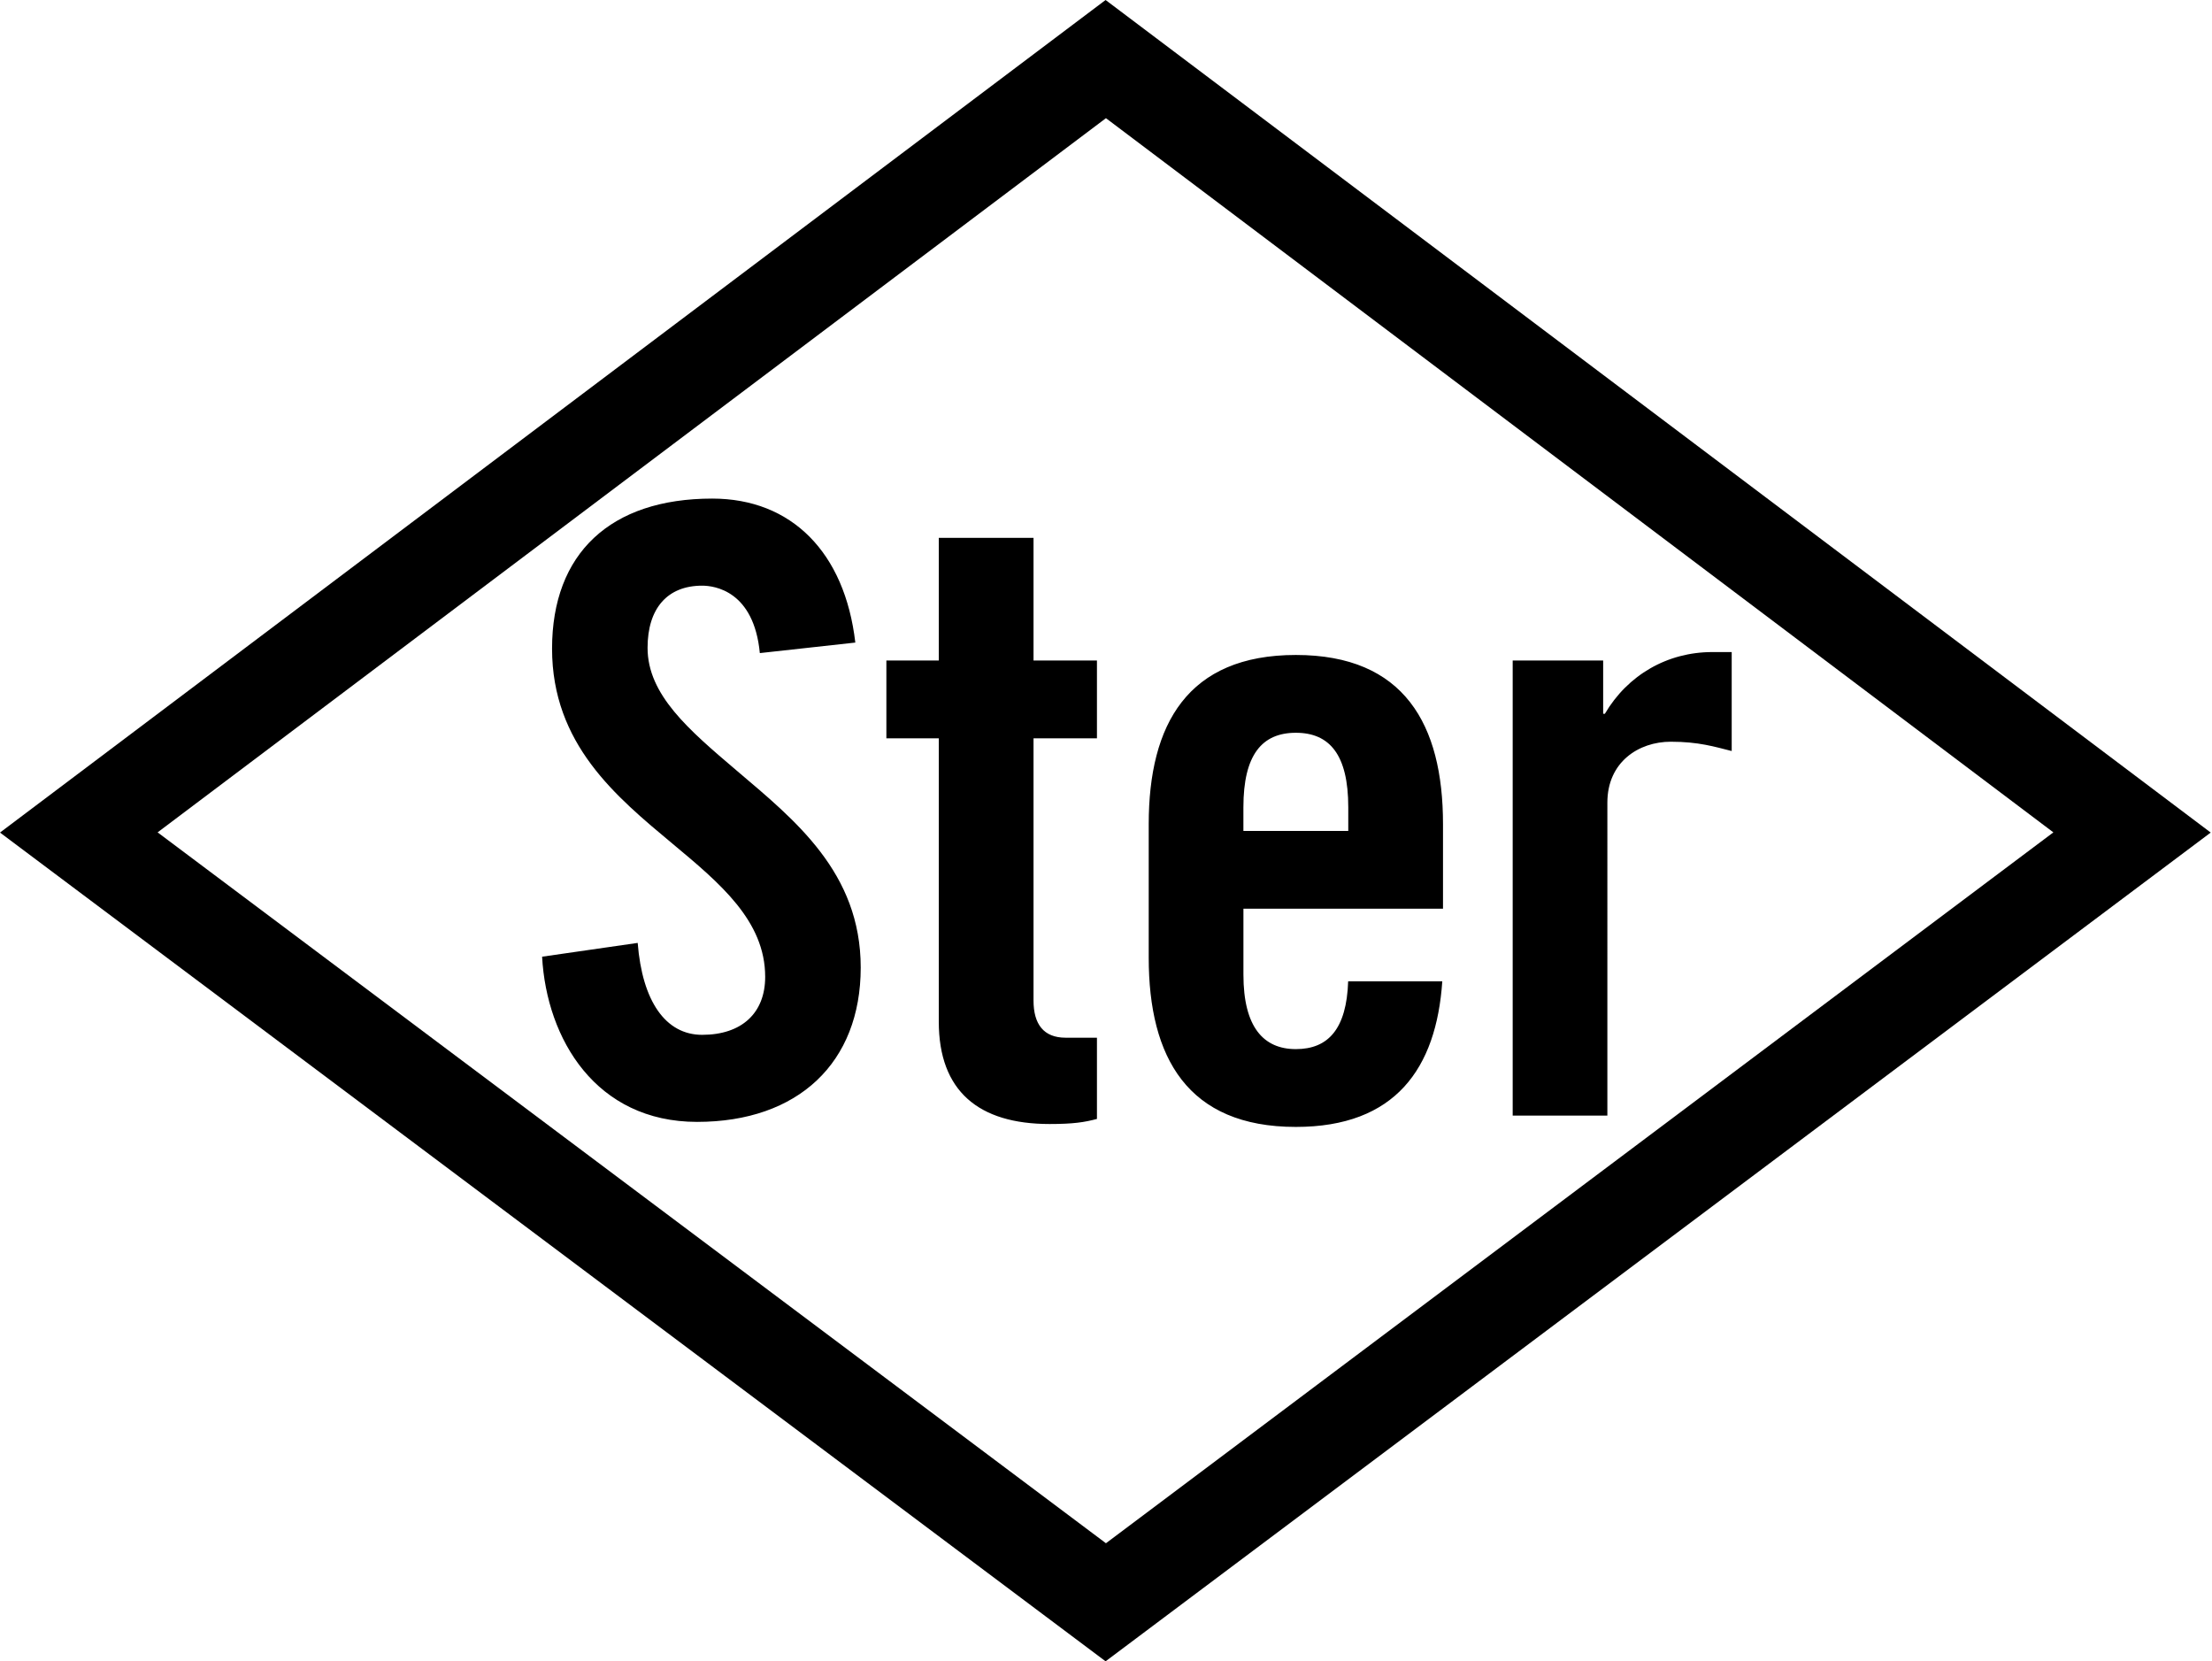
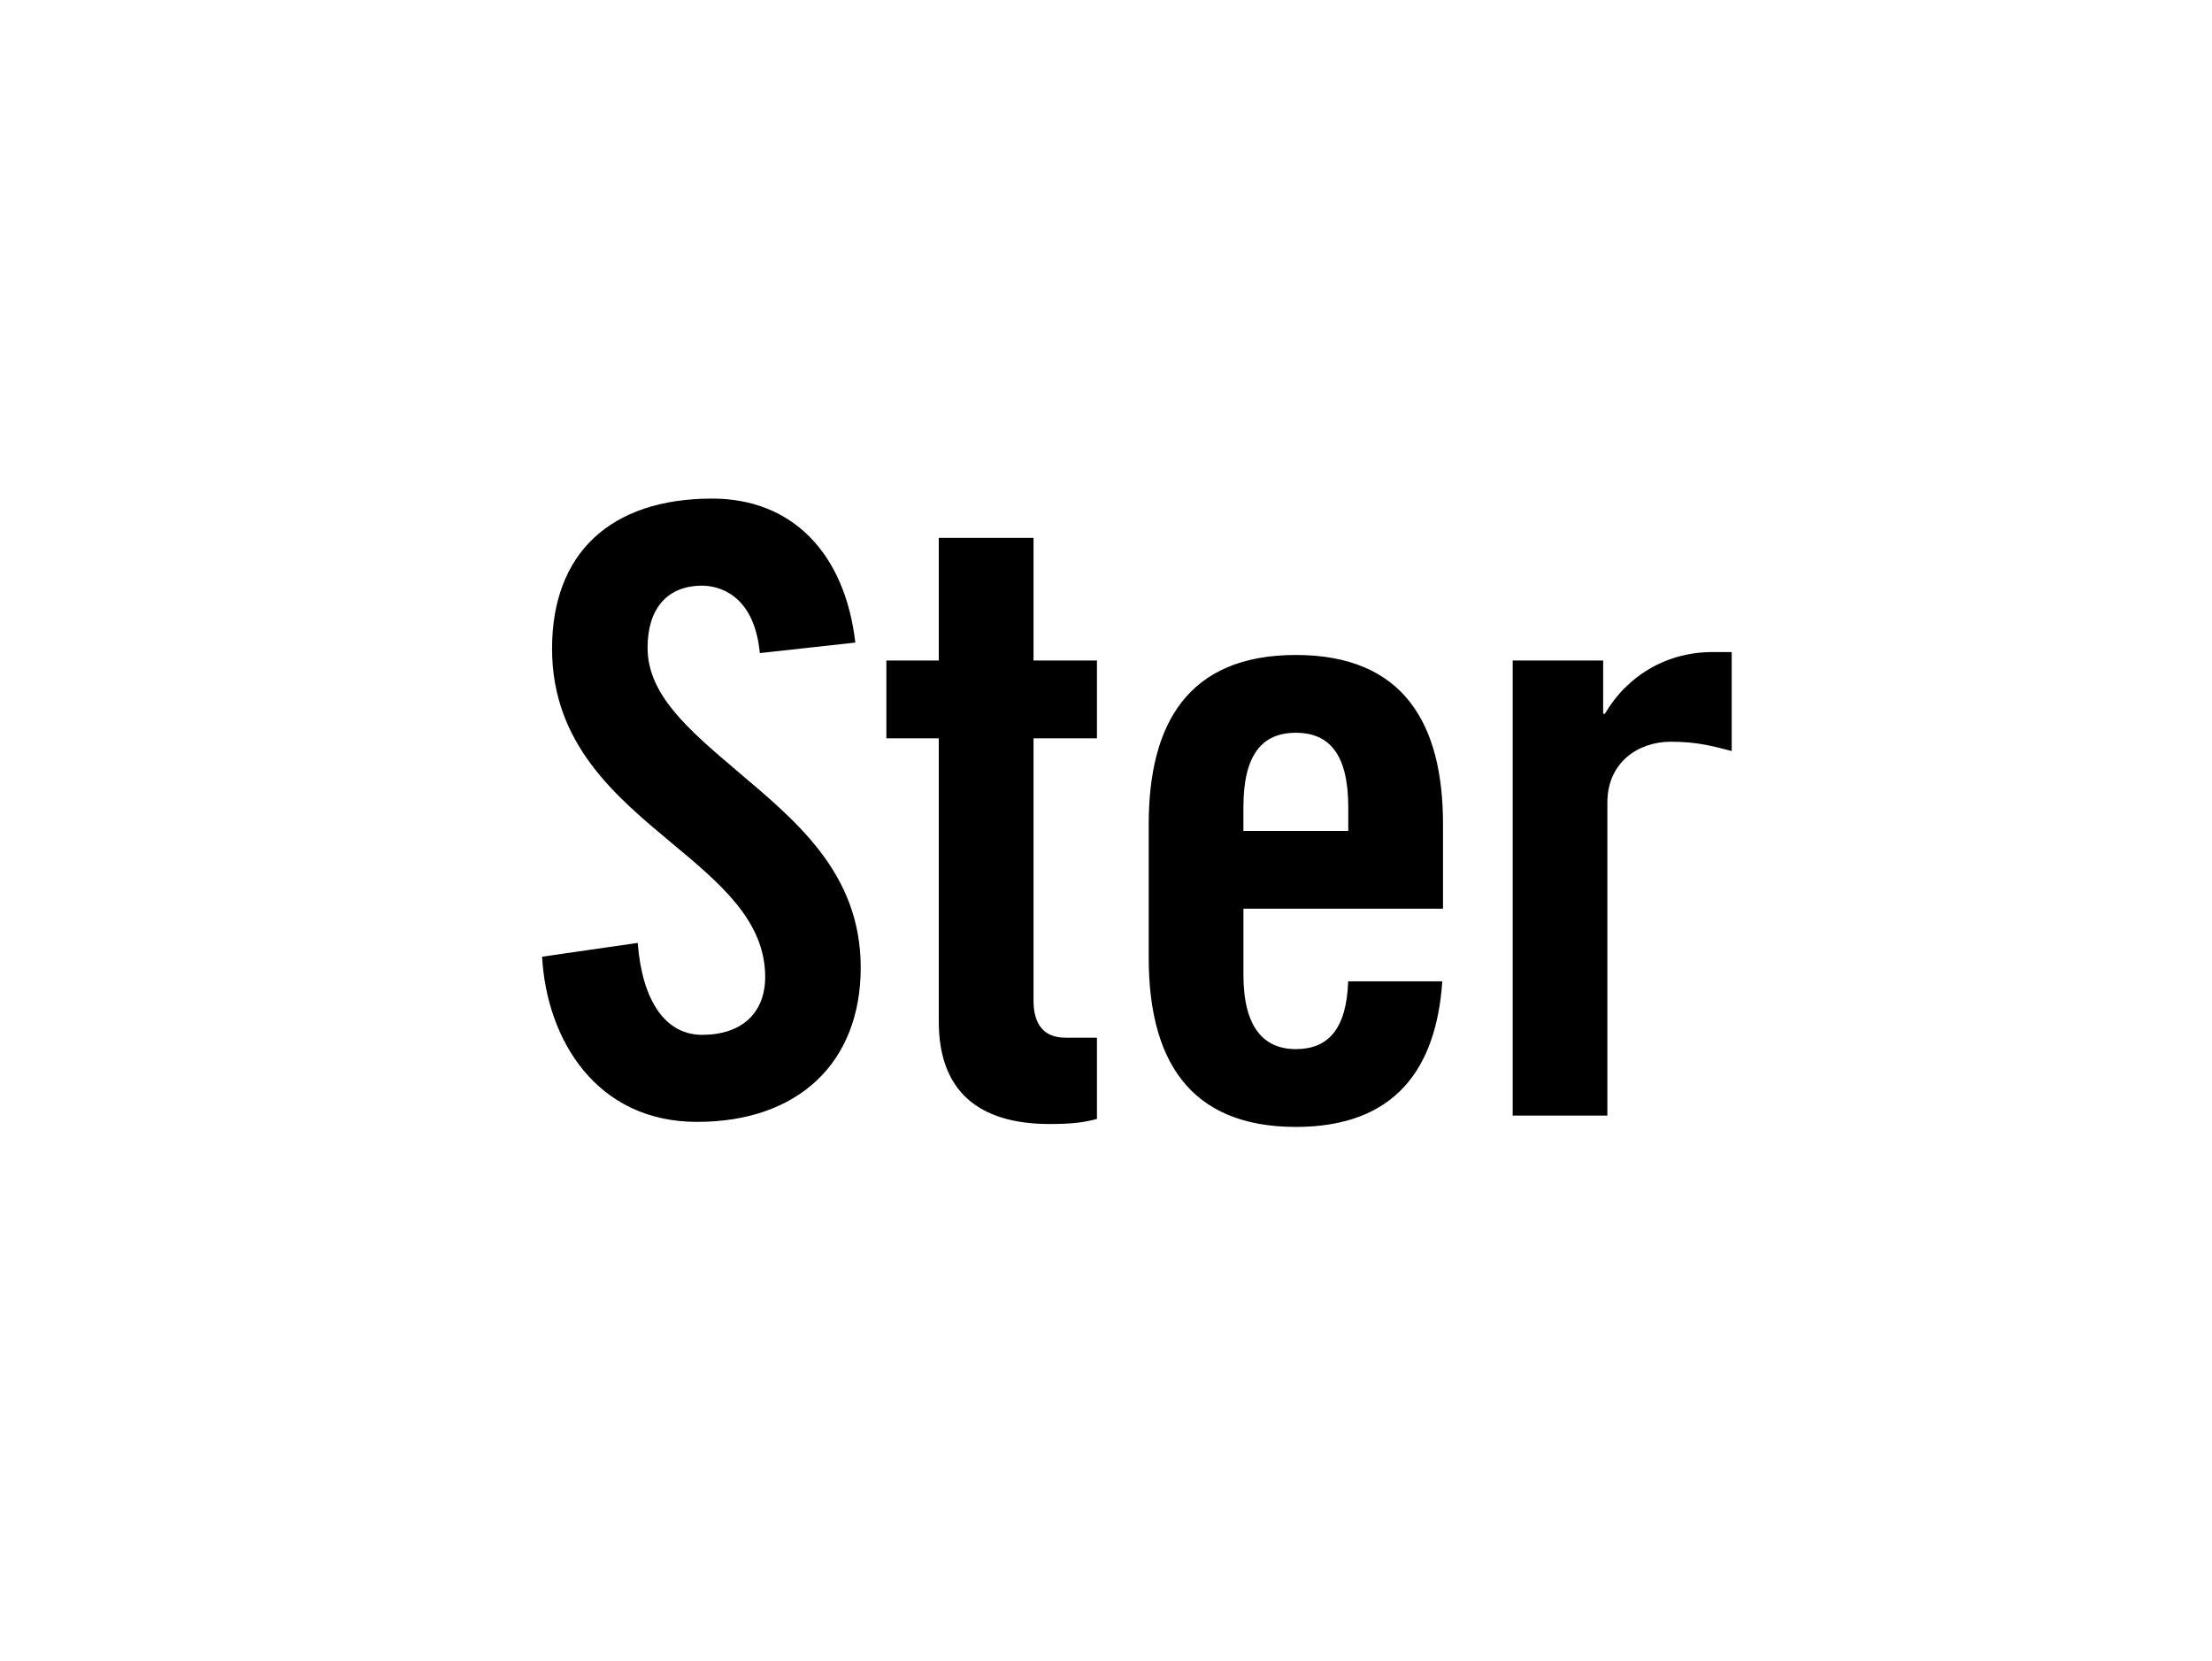
<svg xmlns="http://www.w3.org/2000/svg" width="799" height="600" fill="none">
-   <path fill="#000" d="M0 300.69 399.35 0l399.18 300.69L399.35 600 0 300.69Zm399.48 256.67L741.7 300.62 399.48 42.68 56.93 300.62l342.55 256.74Z" />
  <path fill="#000" d="M266.01 278.23c-17.23-14.65-32.1-27.3-32.1-44.26 0-14.27 7.18-22.45 19.71-22.45 4.39 0 18.69 1.81 20.84 24.35 1.43-.16 33.01-3.65 34.49-3.8-3.79-32.57-23.04-52-51.67-52-36.78 0-57.87 19.76-57.87 54.2s23.12 53.44 43.52 70.45c17.2 14.34 33.46 27.88 33.46 48.08 0 13.11-8.51 20.94-22.77 20.94-13.19 0-21.63-12.11-23.28-33.2-1.47.21-33.18 4.78-34.53 4.98 1.63 29.81 19.49 59.66 55.99 59.66s59.1-21.36 59.1-55.74-23.85-53.32-44.88-71.2l-.01-.01ZM320.17 266.66v-28.11h18.93v-44.29h34.22v44.29h22.91v28.11h-22.91v94.69c0 8.55 3.66 13.43 11.6 13.43h11.31v29.34c-4.58 1.21-8.55 1.83-17.11 1.83-25.66 0-40.02-11.91-40.02-36.97V266.65h-18.93v.01ZM546.4 402.9V238.55h32.68v19.25h.61c8.25-14.05 22.61-22.3 38.8-22.3h7.02v35.74c-6.11-1.53-11.92-3.36-22-3.36-11.61 0-22.91 7.33-22.91 21.99V402.9h-34.21.01ZM486.97 354.43c-.57 17.19-7.21 24.47-18.89 24.47s-18.94-7.94-18.94-26.89v-23.82h72.09v-30.55c0-36.05-14.05-61.09-53.15-61.09-39.1 0-53.15 25.05-53.15 61.09v48.26c0 36.04 14.05 61.1 53.15 61.1 35.92 0 50.75-21.09 52.89-52.58h-34v.01Zm-37.84-62.89c0-18.94 6.73-26.89 18.94-26.89s18.94 7.94 18.94 26.89v8.56h-37.88v-8.56Z" />
</svg>